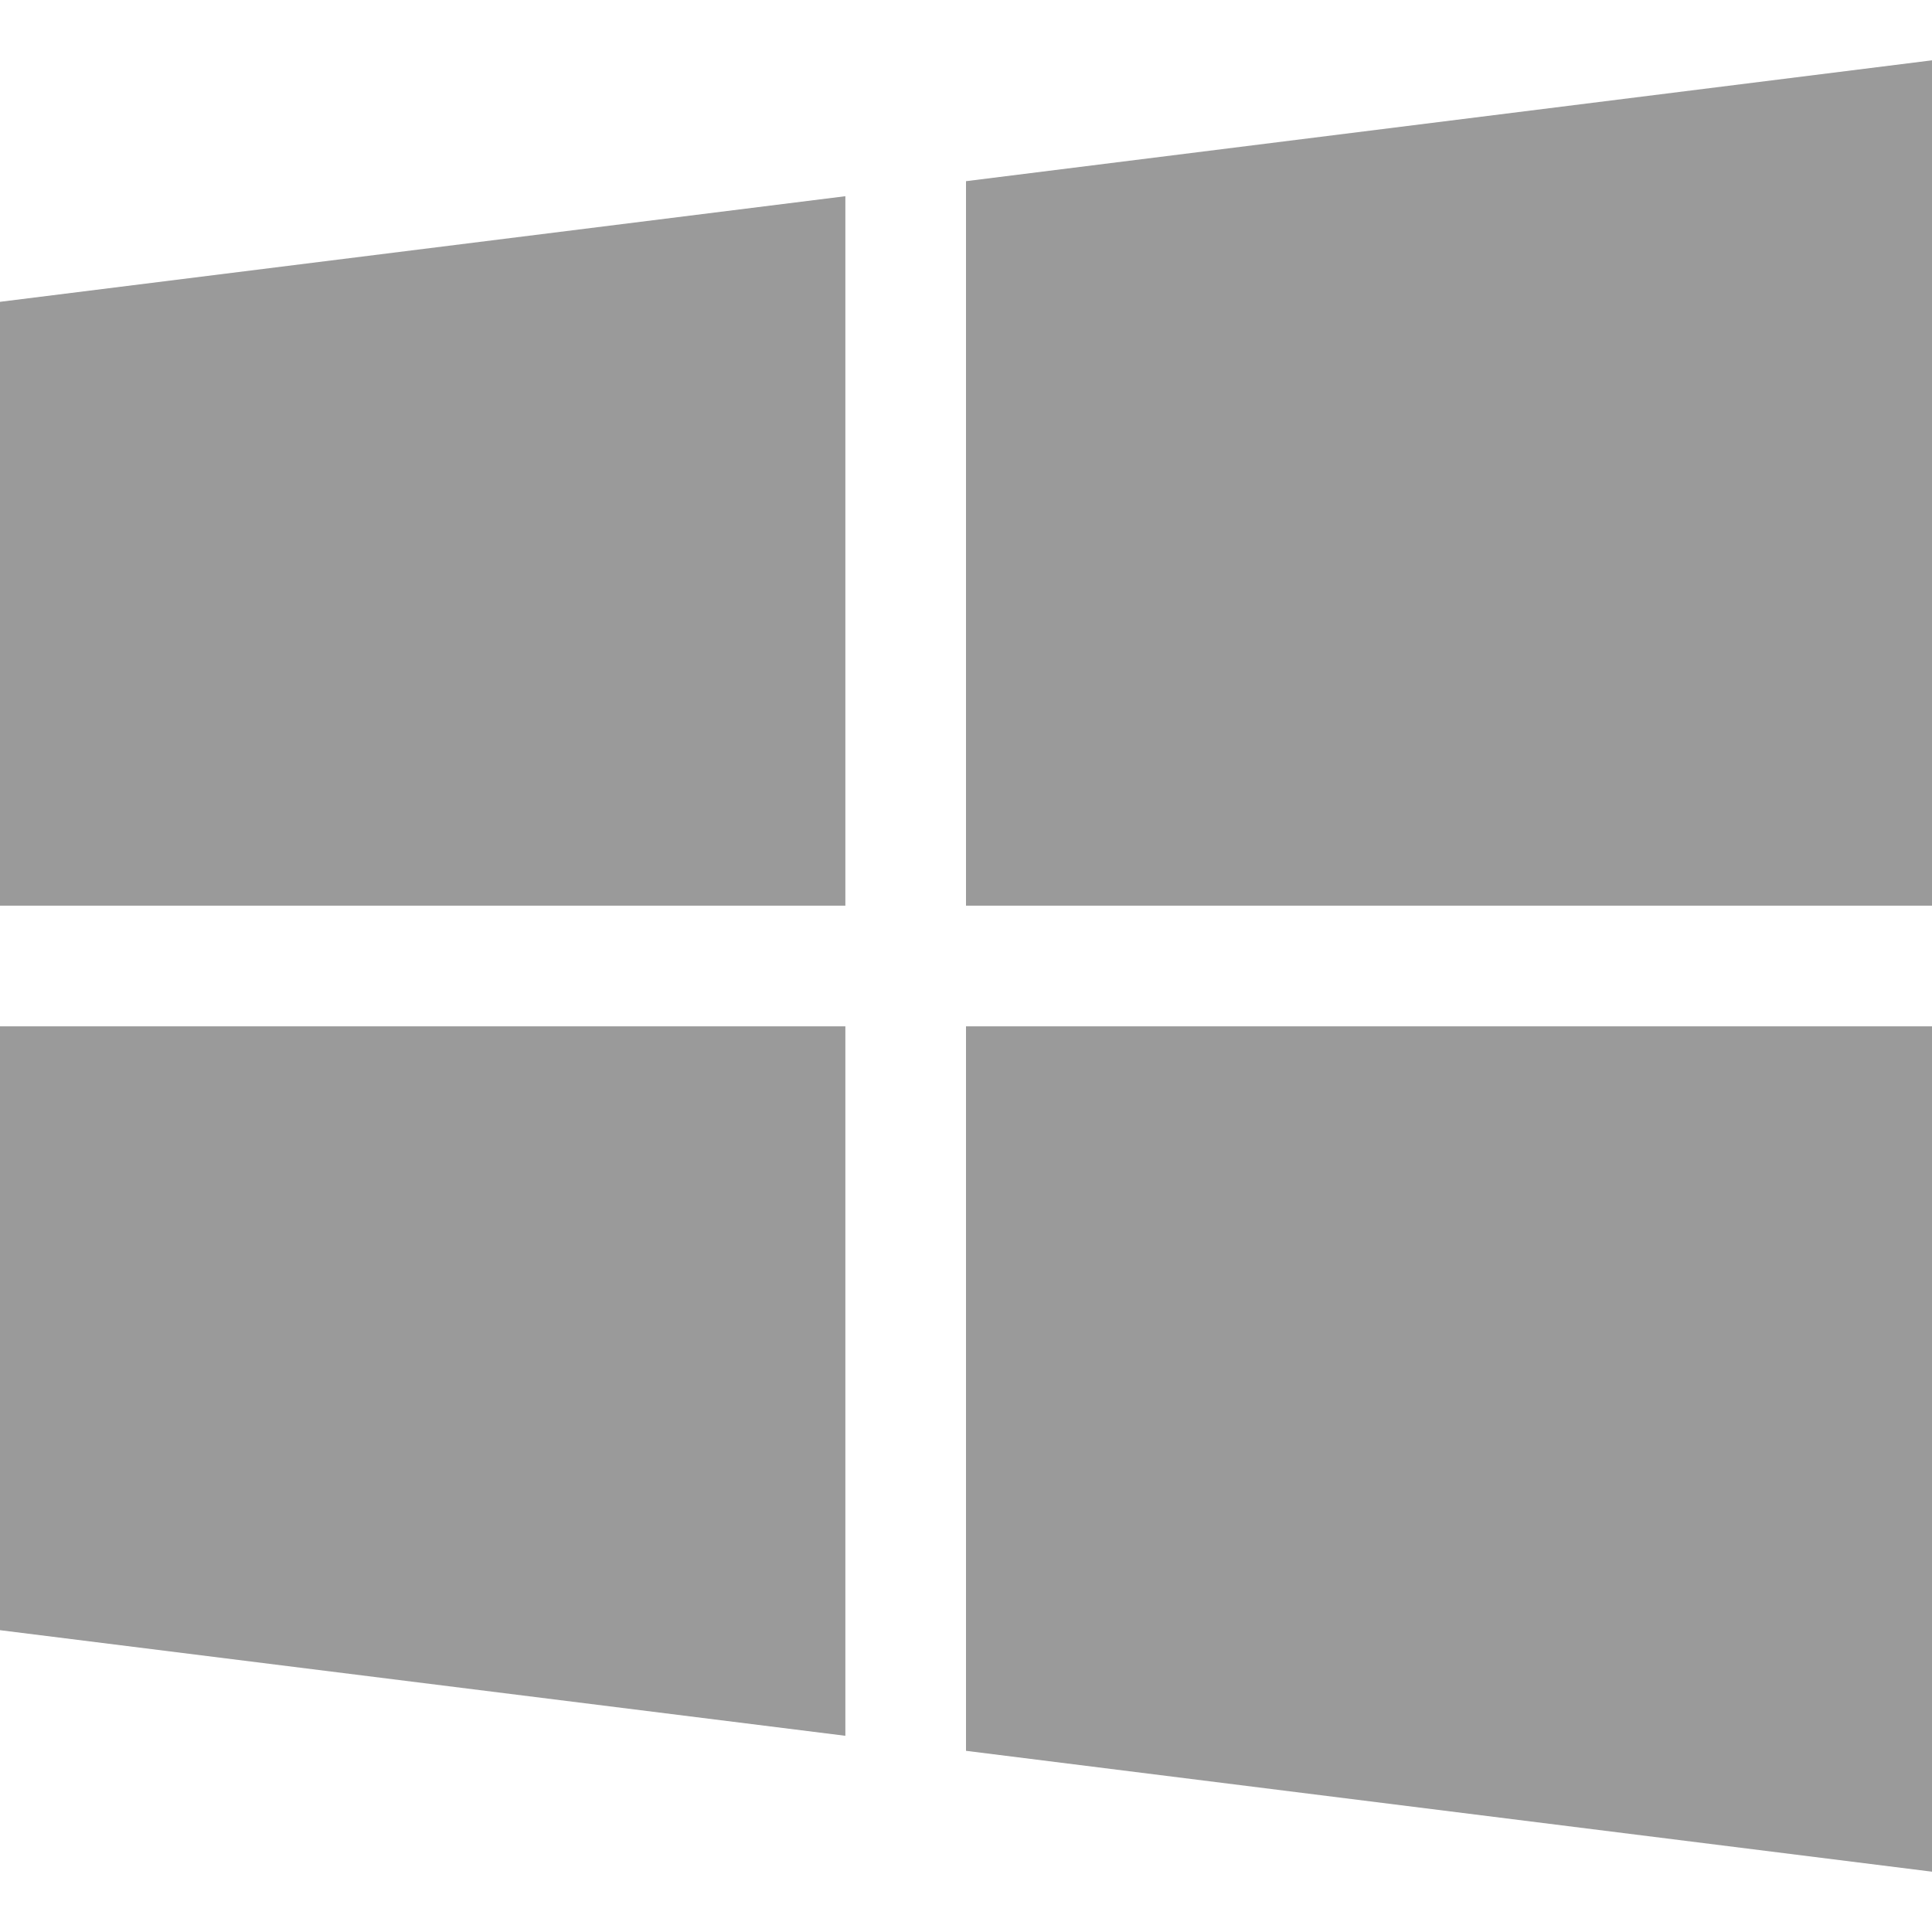
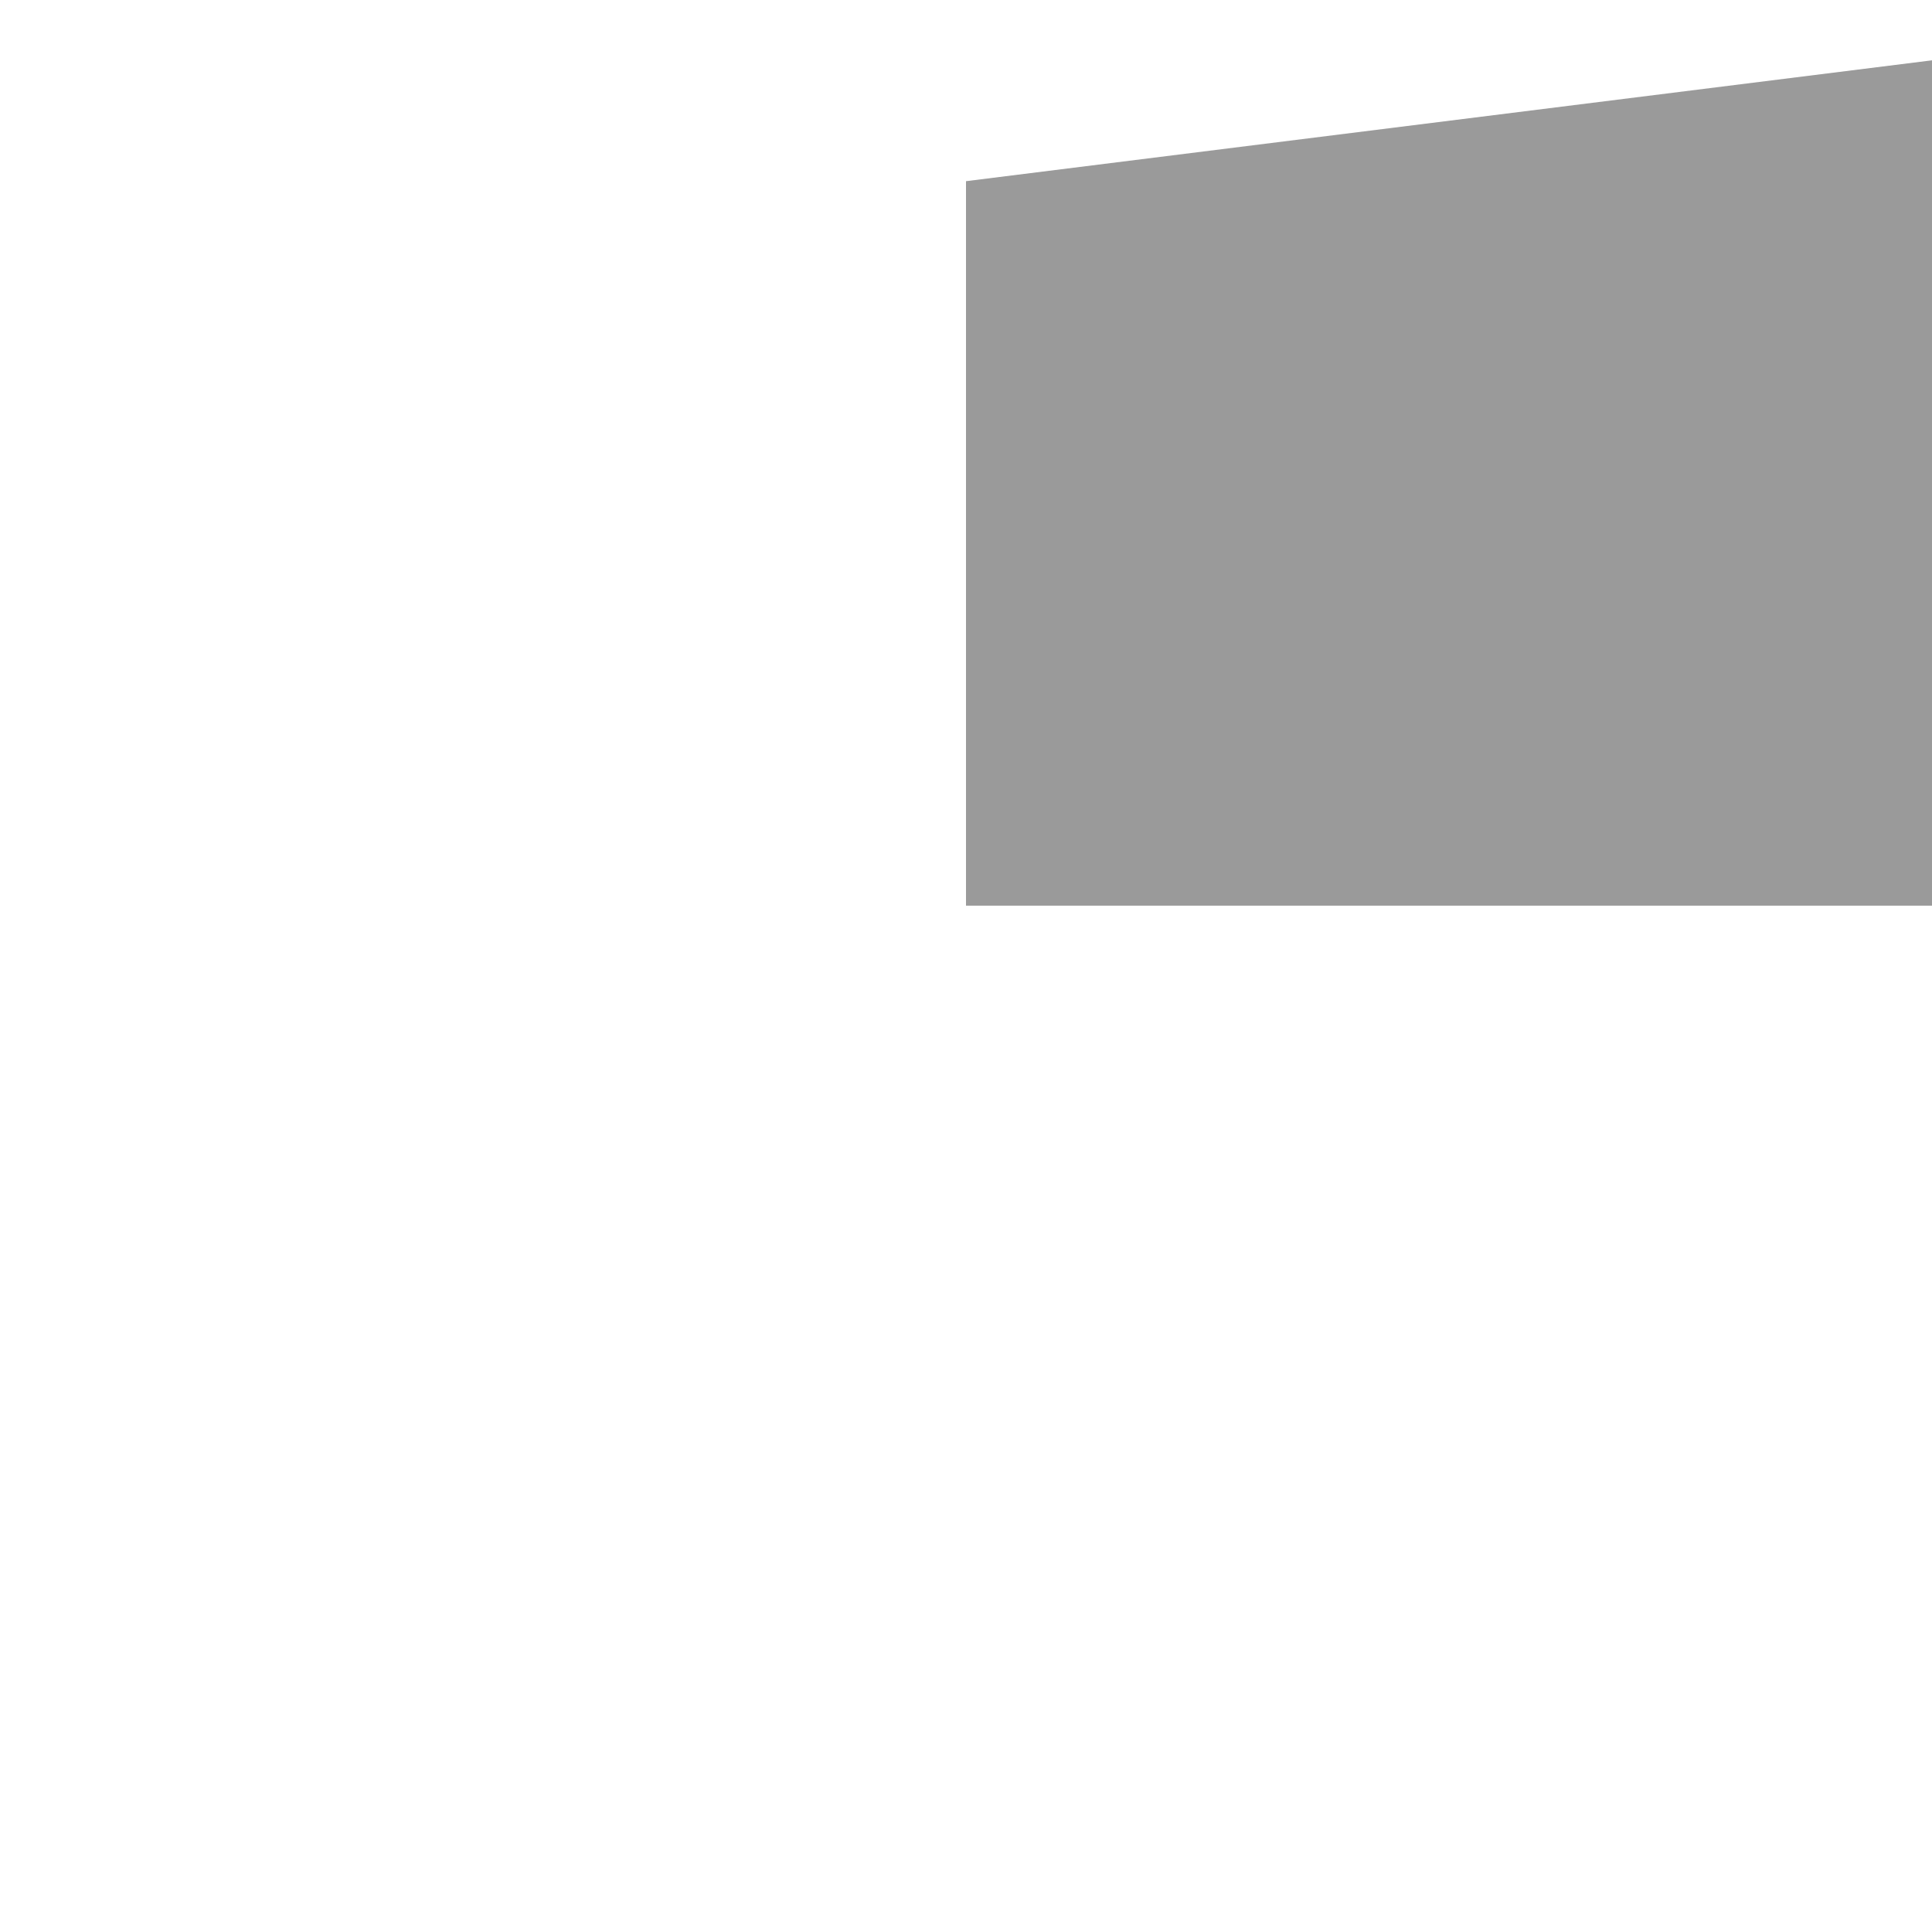
<svg xmlns="http://www.w3.org/2000/svg" width="9" height="9" viewBox="0 0 9 9" fill="none">
-   <path d="M0 1.406V4.219H3.938V0.914L0 1.406Z" fill="#9A9A9A" />
  <path d="M4.5 0.844V4.219H9V0.281L4.5 0.844Z" fill="#9A9A9A" />
-   <path d="M4.5 4.781V8.156L9 8.719V4.781H4.5Z" fill="#9A9A9A" />
-   <path d="M0 4.781V7.594L3.938 8.086V4.781H0Z" fill="#9A9A9A" />
</svg>